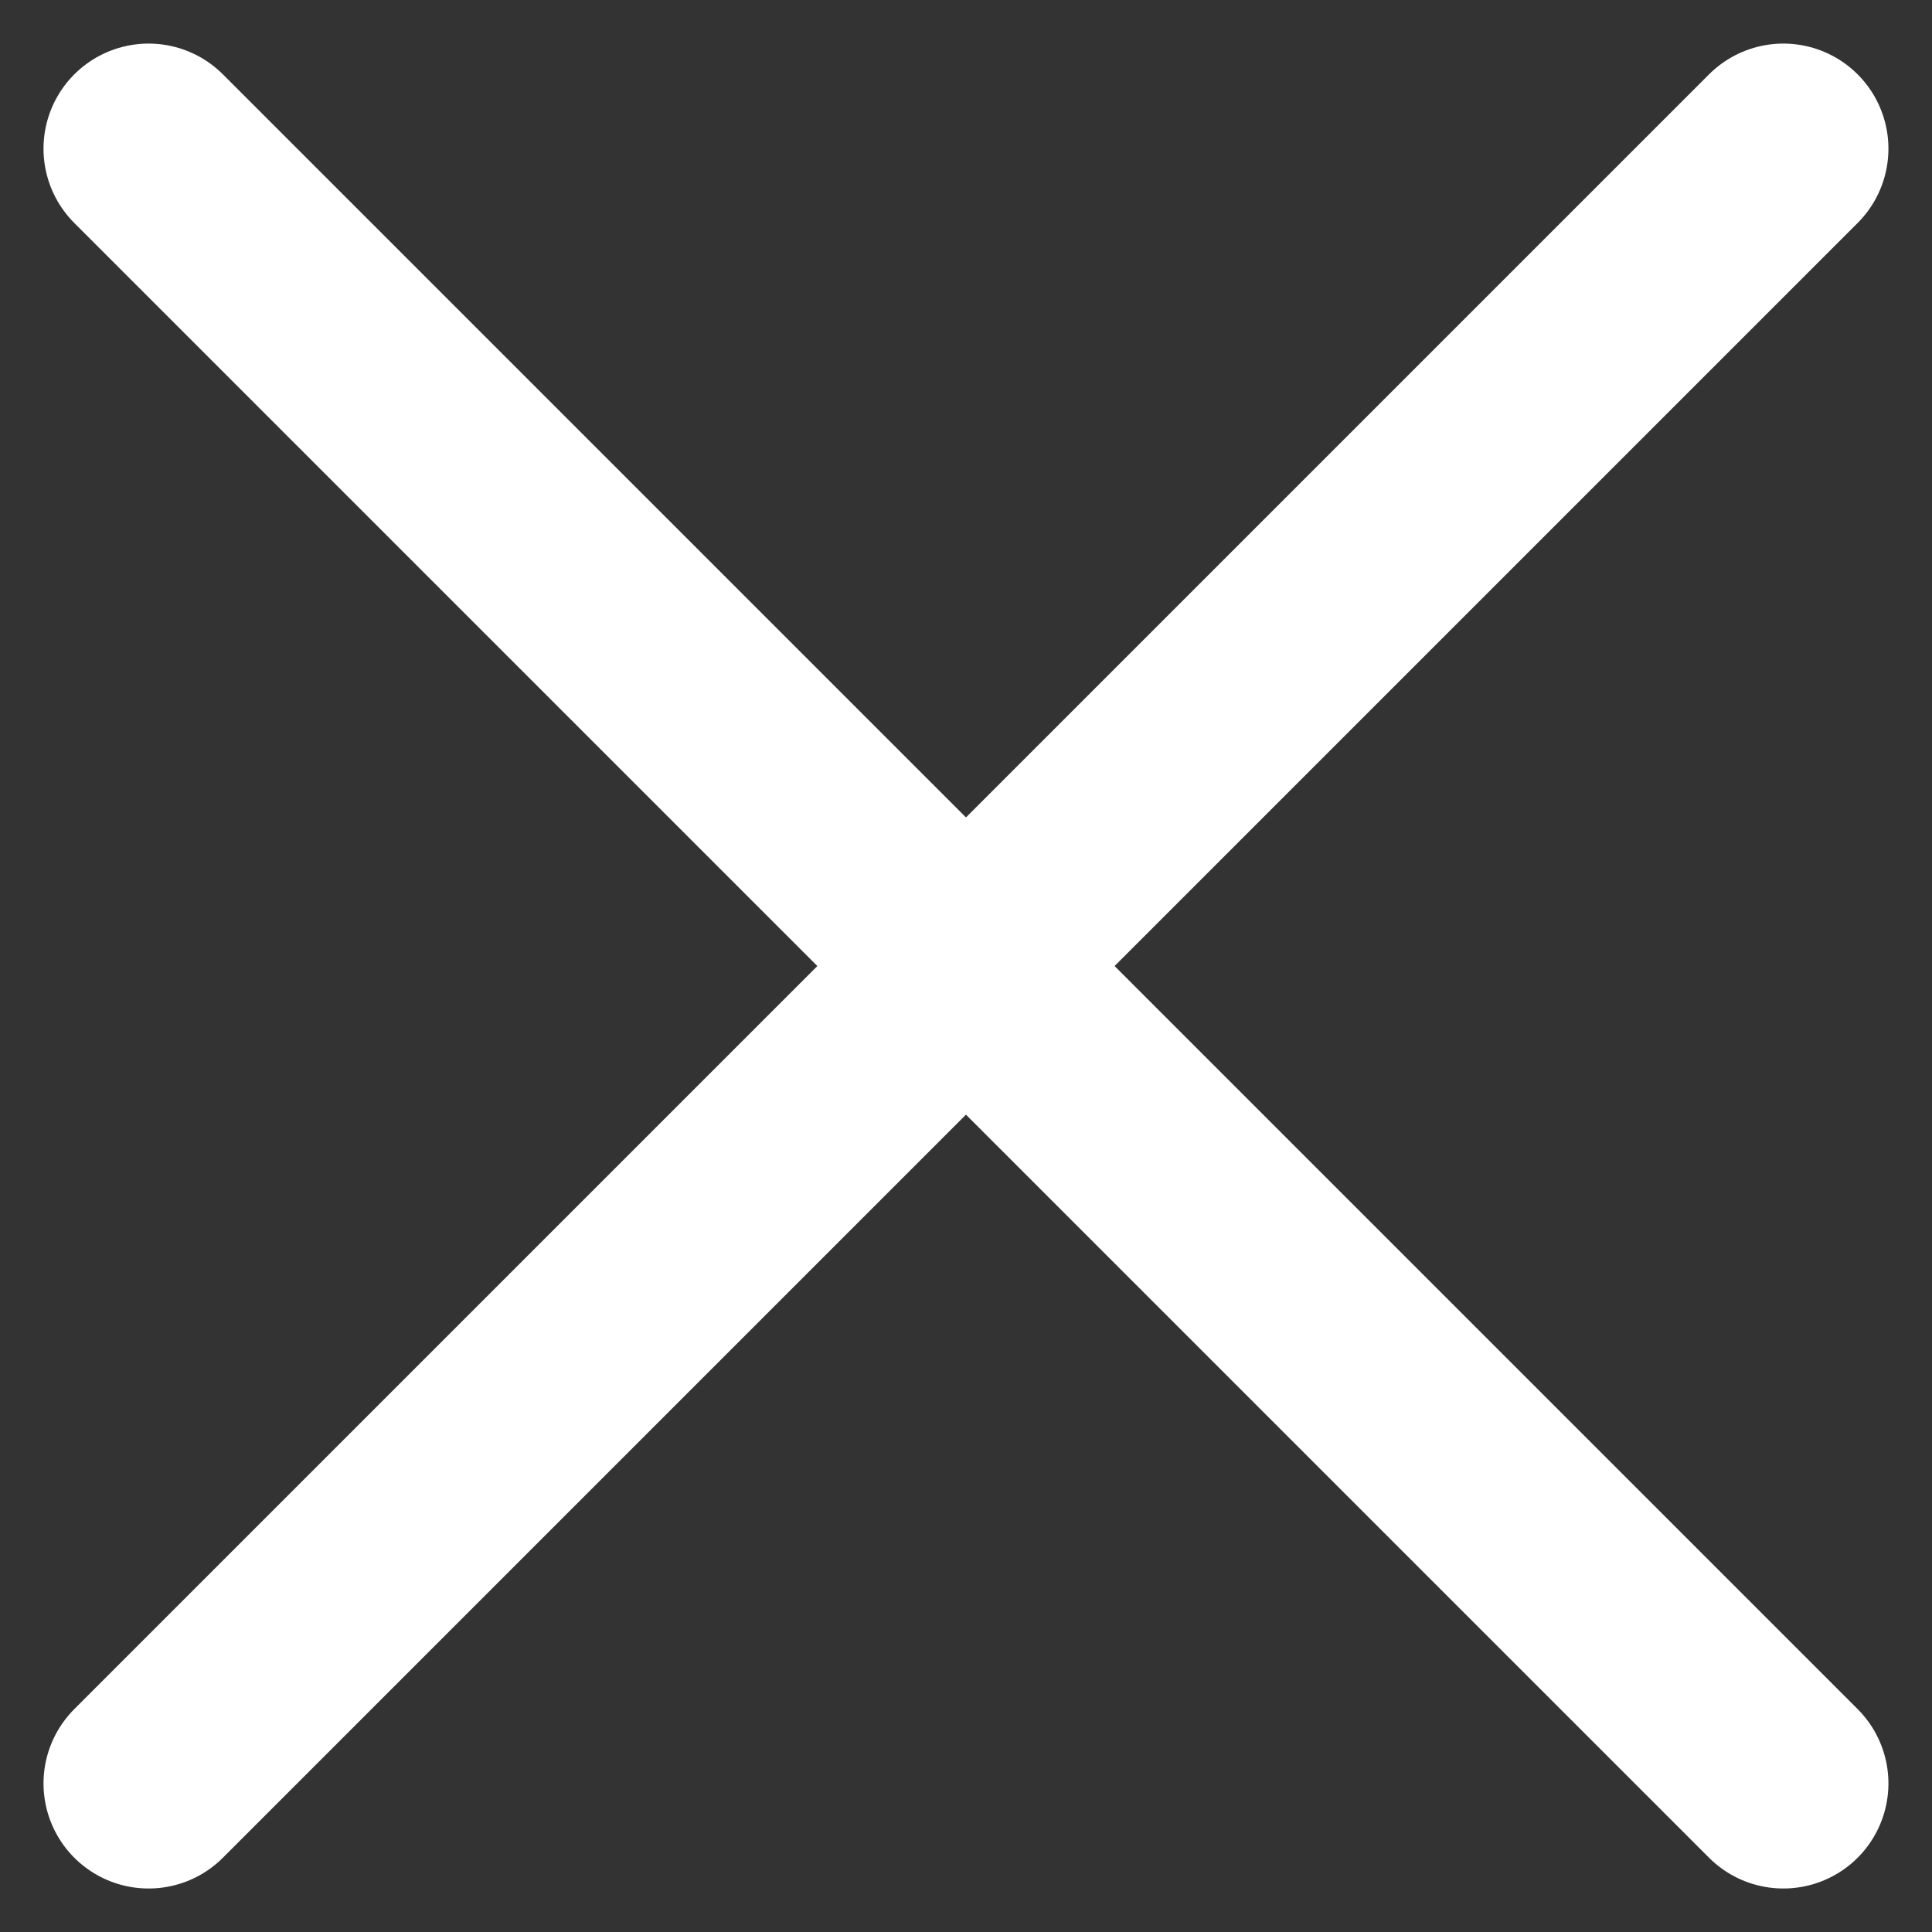
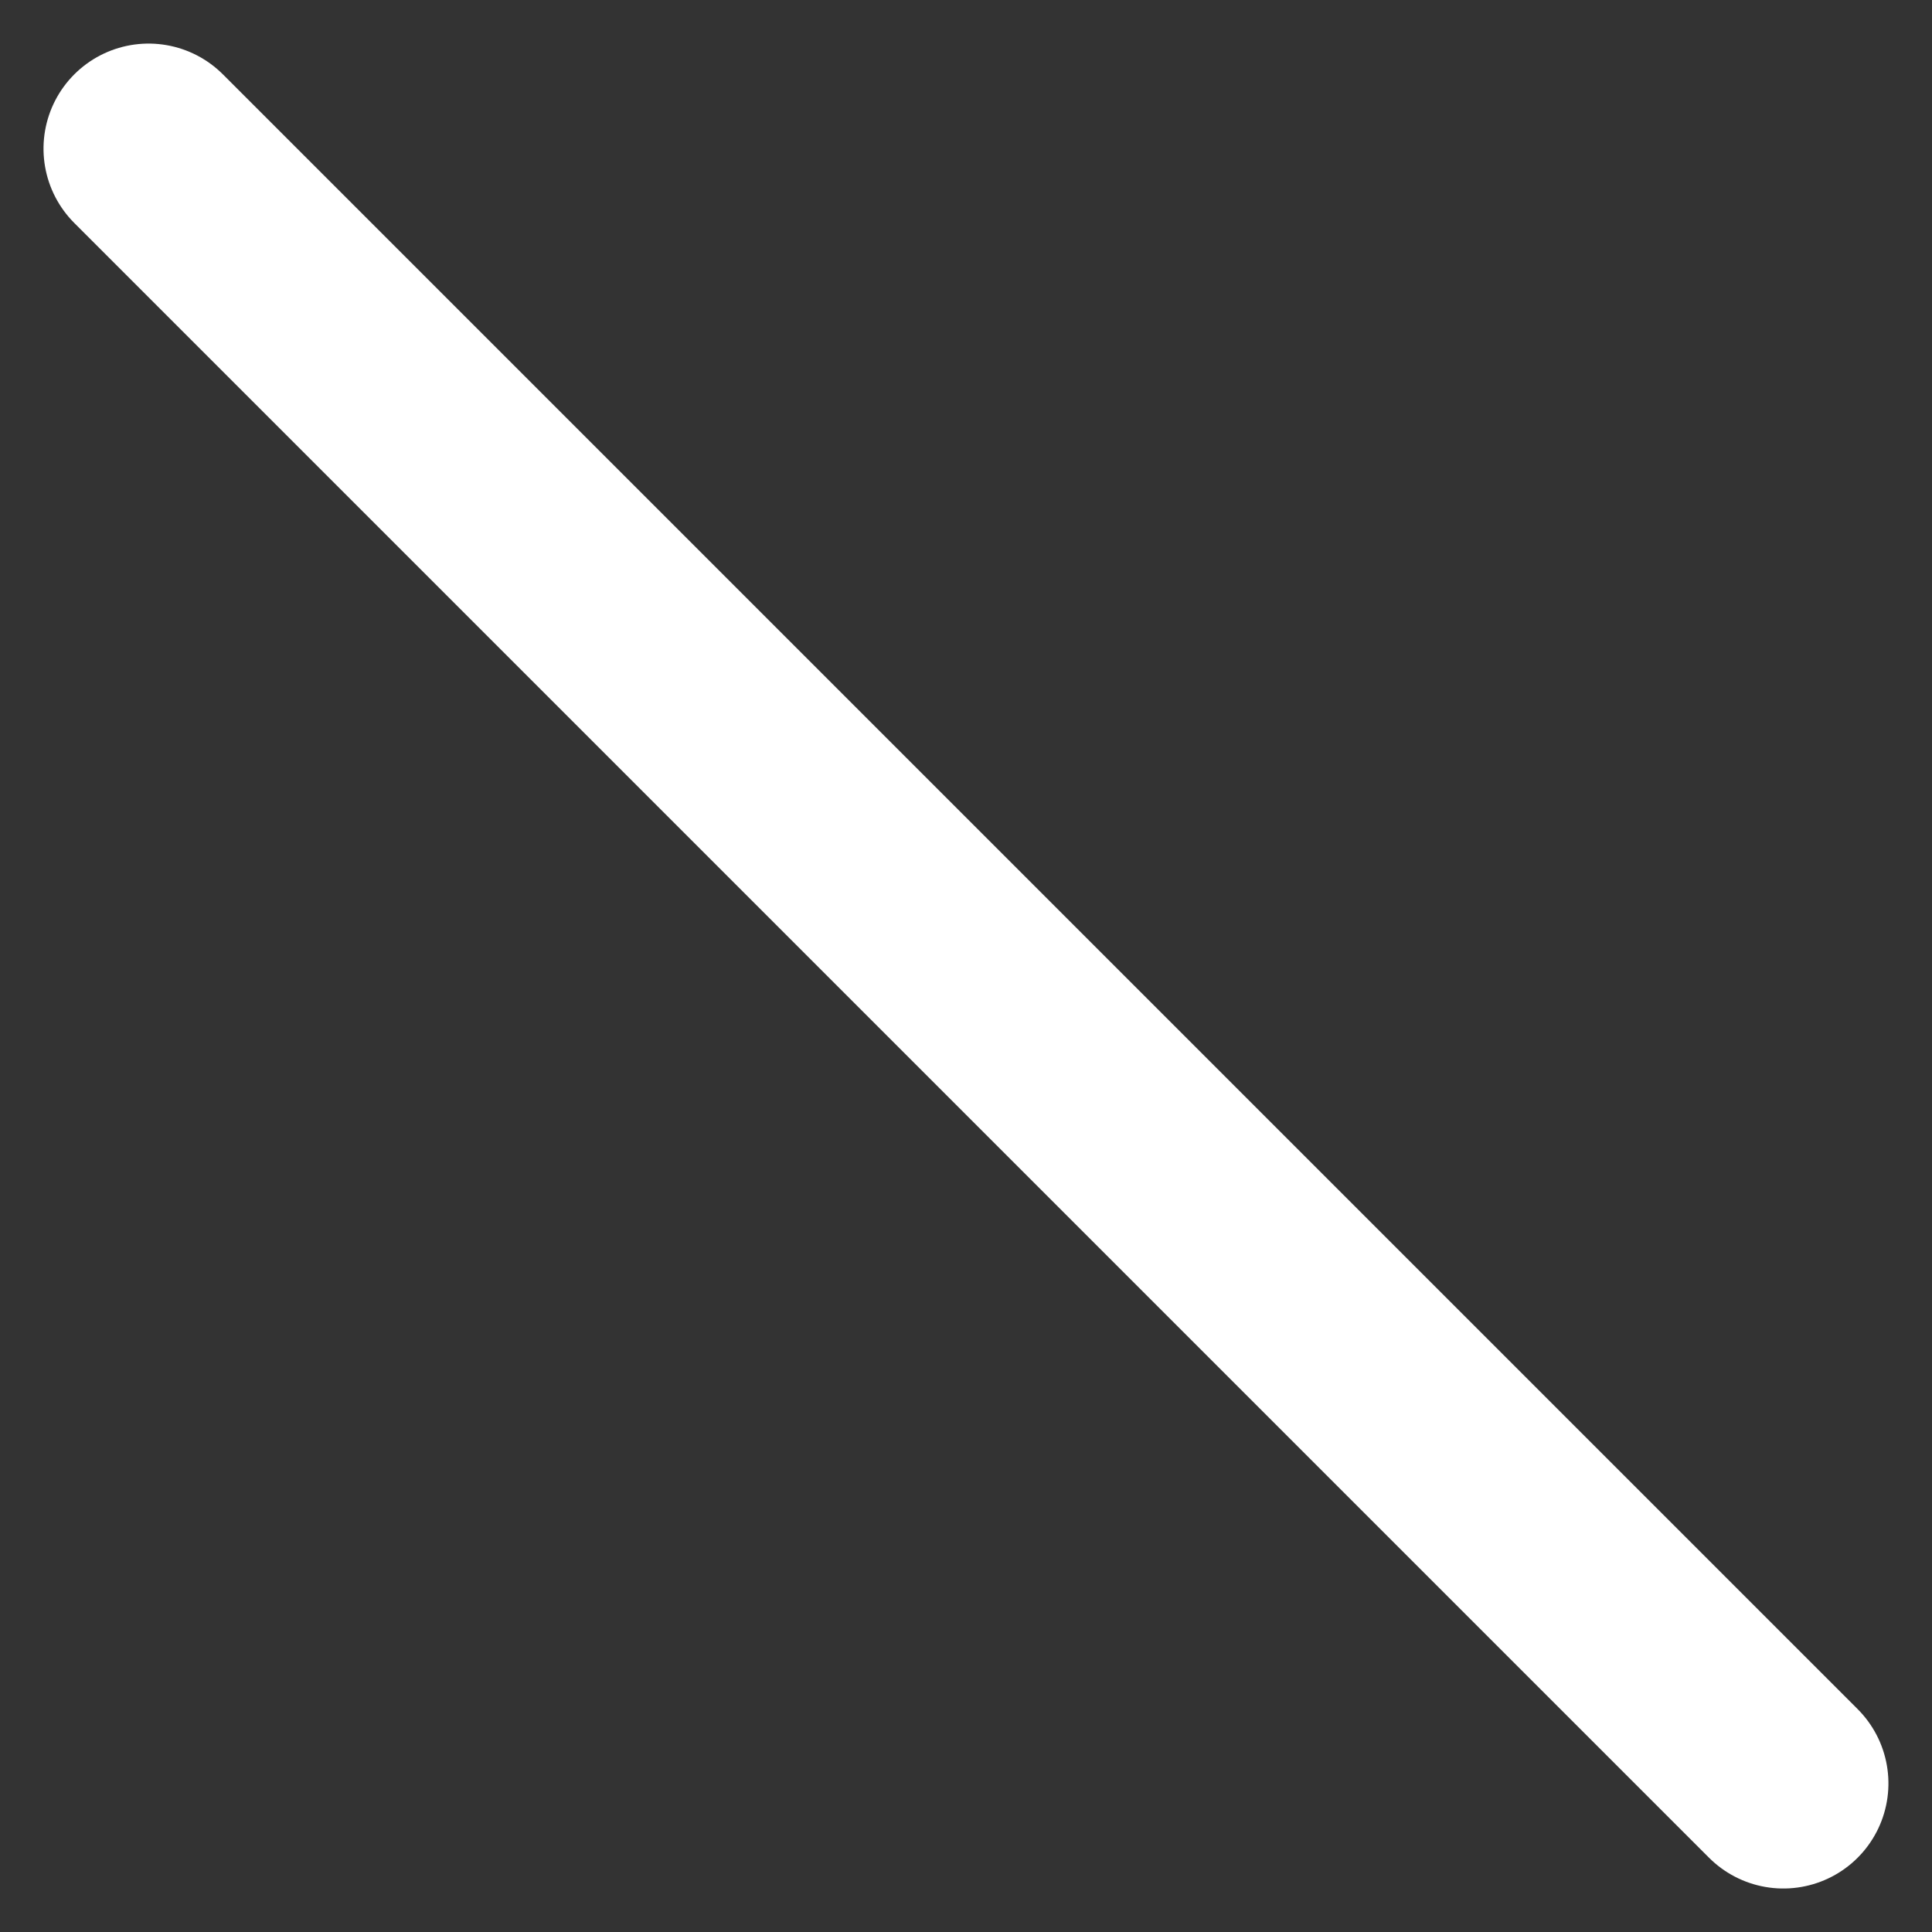
<svg xmlns="http://www.w3.org/2000/svg" width="18.385" height="18.385" viewBox="0 0 18.385 18.385">
  <rect x="0" y="0" width="18.385" height="18.385" fill="#333333" stroke="none" />
  <g id="Group_625" data-name="Group 625" transform="translate(-71.418 -261.629) rotate(45)">
    <line id="Line_77" data-name="Line 77" x2="22" transform="translate(237.5 134.5)" fill="none" stroke="#fff" stroke-linecap="round" stroke-width="2" />
-     <line id="Line_78" data-name="Line 78" y2="22" transform="translate(248.5 123.5)" fill="none" stroke="#fff" stroke-linecap="round" stroke-width="2" />
  </g>
</svg>